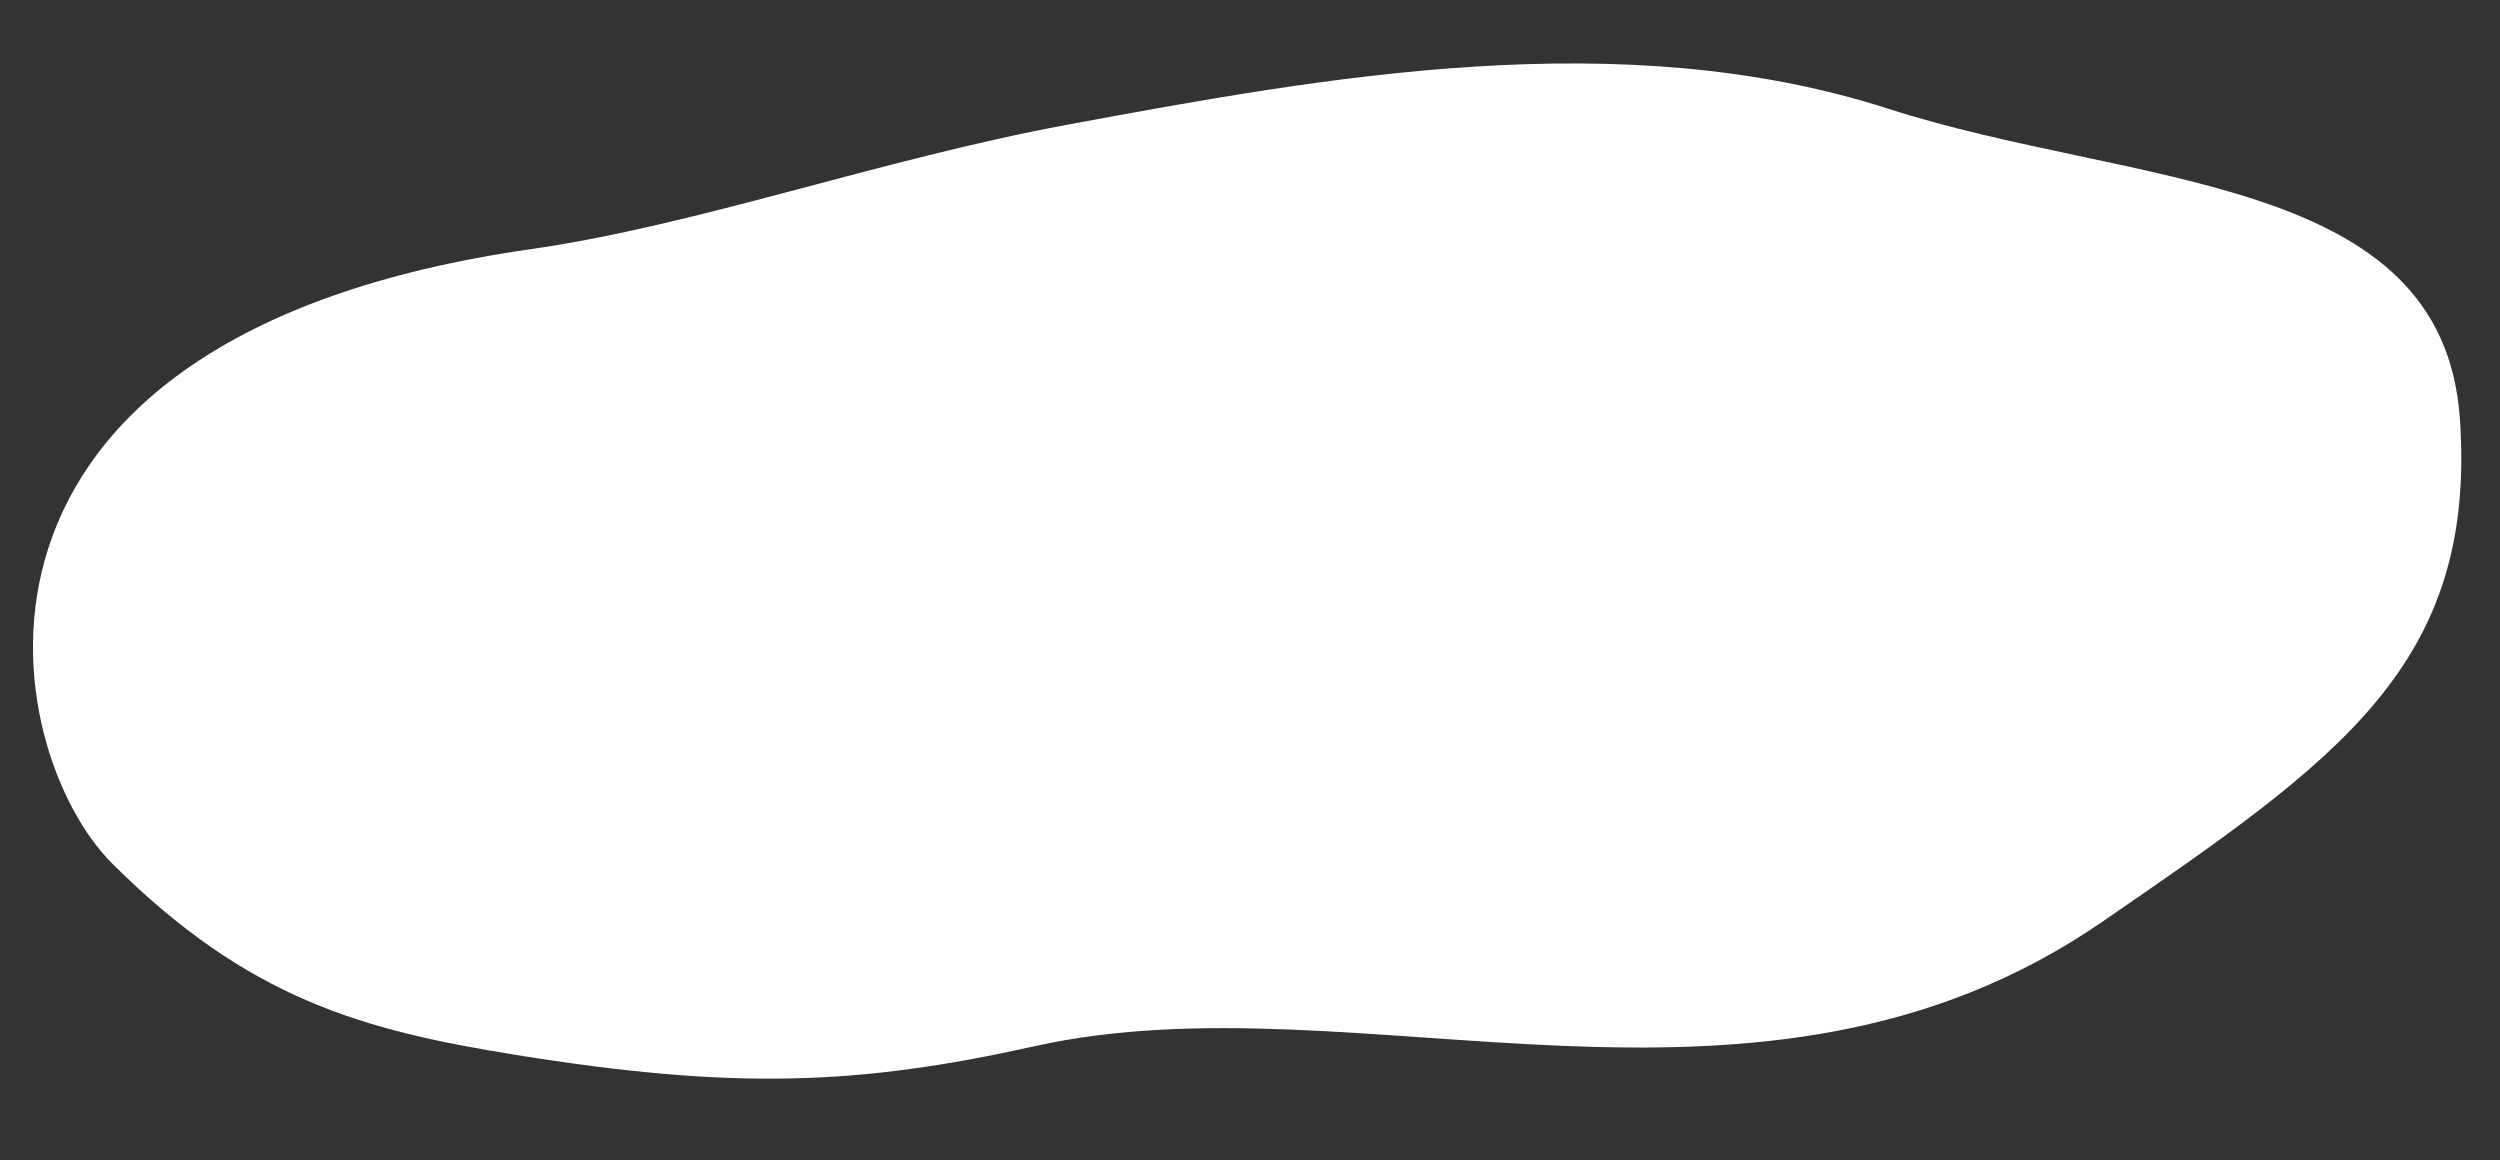
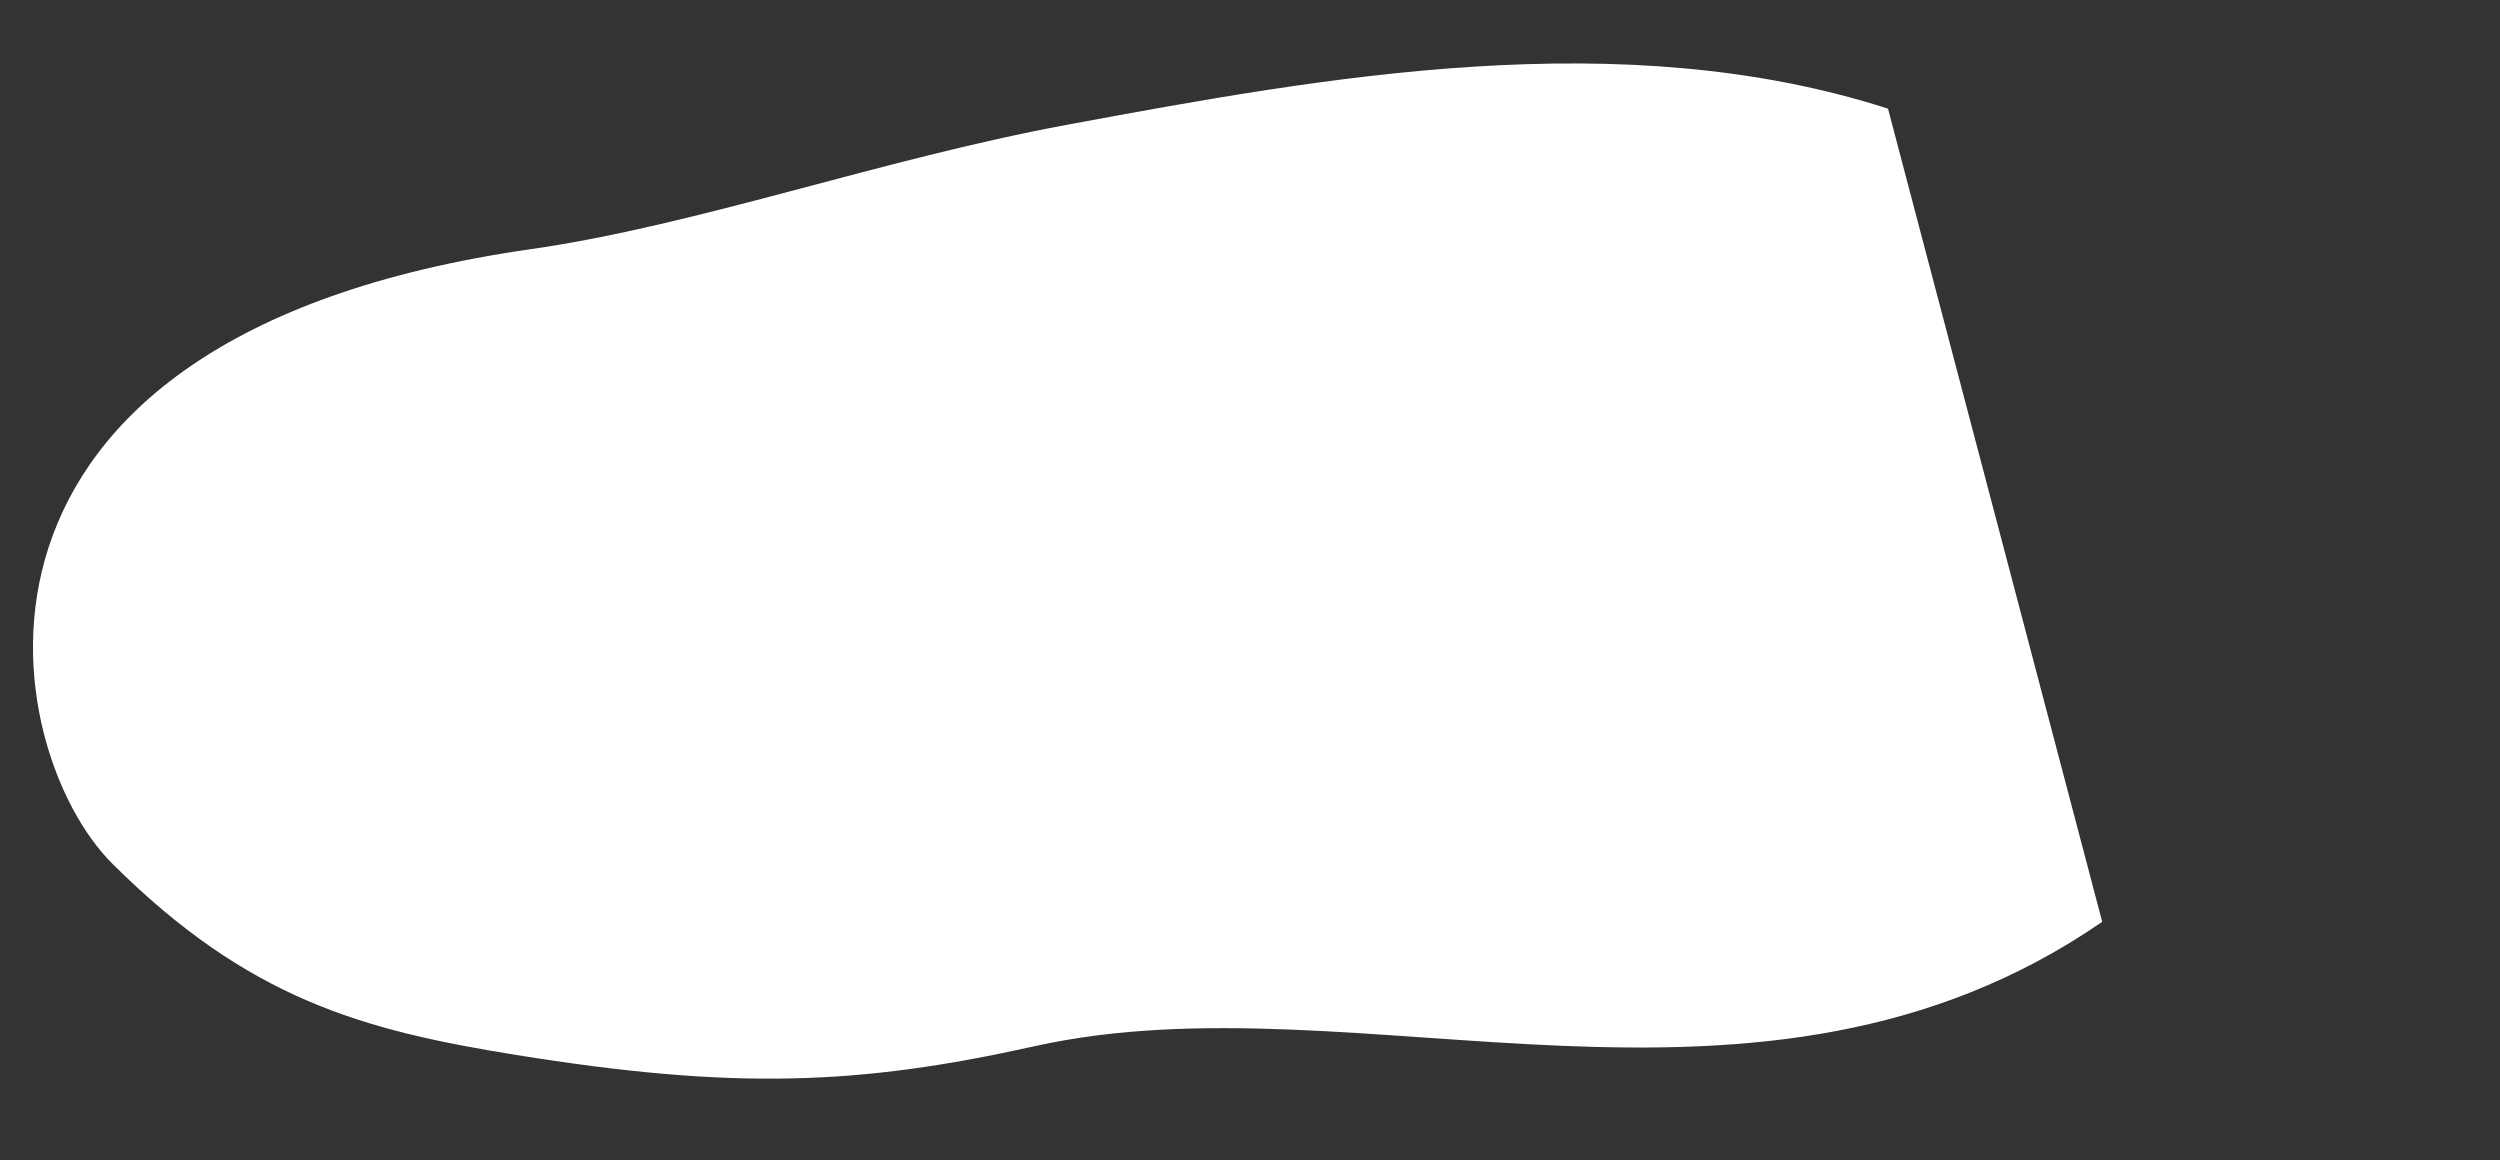
<svg xmlns="http://www.w3.org/2000/svg" width="130.295" height="60.482" viewBox="0 0 130.295 60.482">
  <rect x="0" y="0" width="130.295" height="60.482" fill="#333333" stroke="none" />
-   <path id="パス_596" data-name="パス 596" d="M20.421,5.02c18.761-11.065,38.769,0,55.916-2.57,9.334-1.4,15.8-1.184,27.009,1.437,7.884,1.843,13.7,3.877,20.279,11.417,5.421,6.215,8.321,28.067-24,30.4-8.684.626-18.455,3.384-28.291,4.506-13.724,1.566-29.252,3.256-42.745-2.152C16.09,43.045-.012,42.709,0,29.854.012,16.952,7.626,12.566,20.421,5.02" transform="matrix(-0.998, 0.07, -0.07, -0.998, 130.295, 51.624)" fill="#fff" />
+   <path id="パス_596" data-name="パス 596" d="M20.421,5.02c18.761-11.065,38.769,0,55.916-2.57,9.334-1.4,15.8-1.184,27.009,1.437,7.884,1.843,13.7,3.877,20.279,11.417,5.421,6.215,8.321,28.067-24,30.4-8.684.626-18.455,3.384-28.291,4.506-13.724,1.566-29.252,3.256-42.745-2.152" transform="matrix(-0.998, 0.07, -0.07, -0.998, 130.295, 51.624)" fill="#fff" />
</svg>